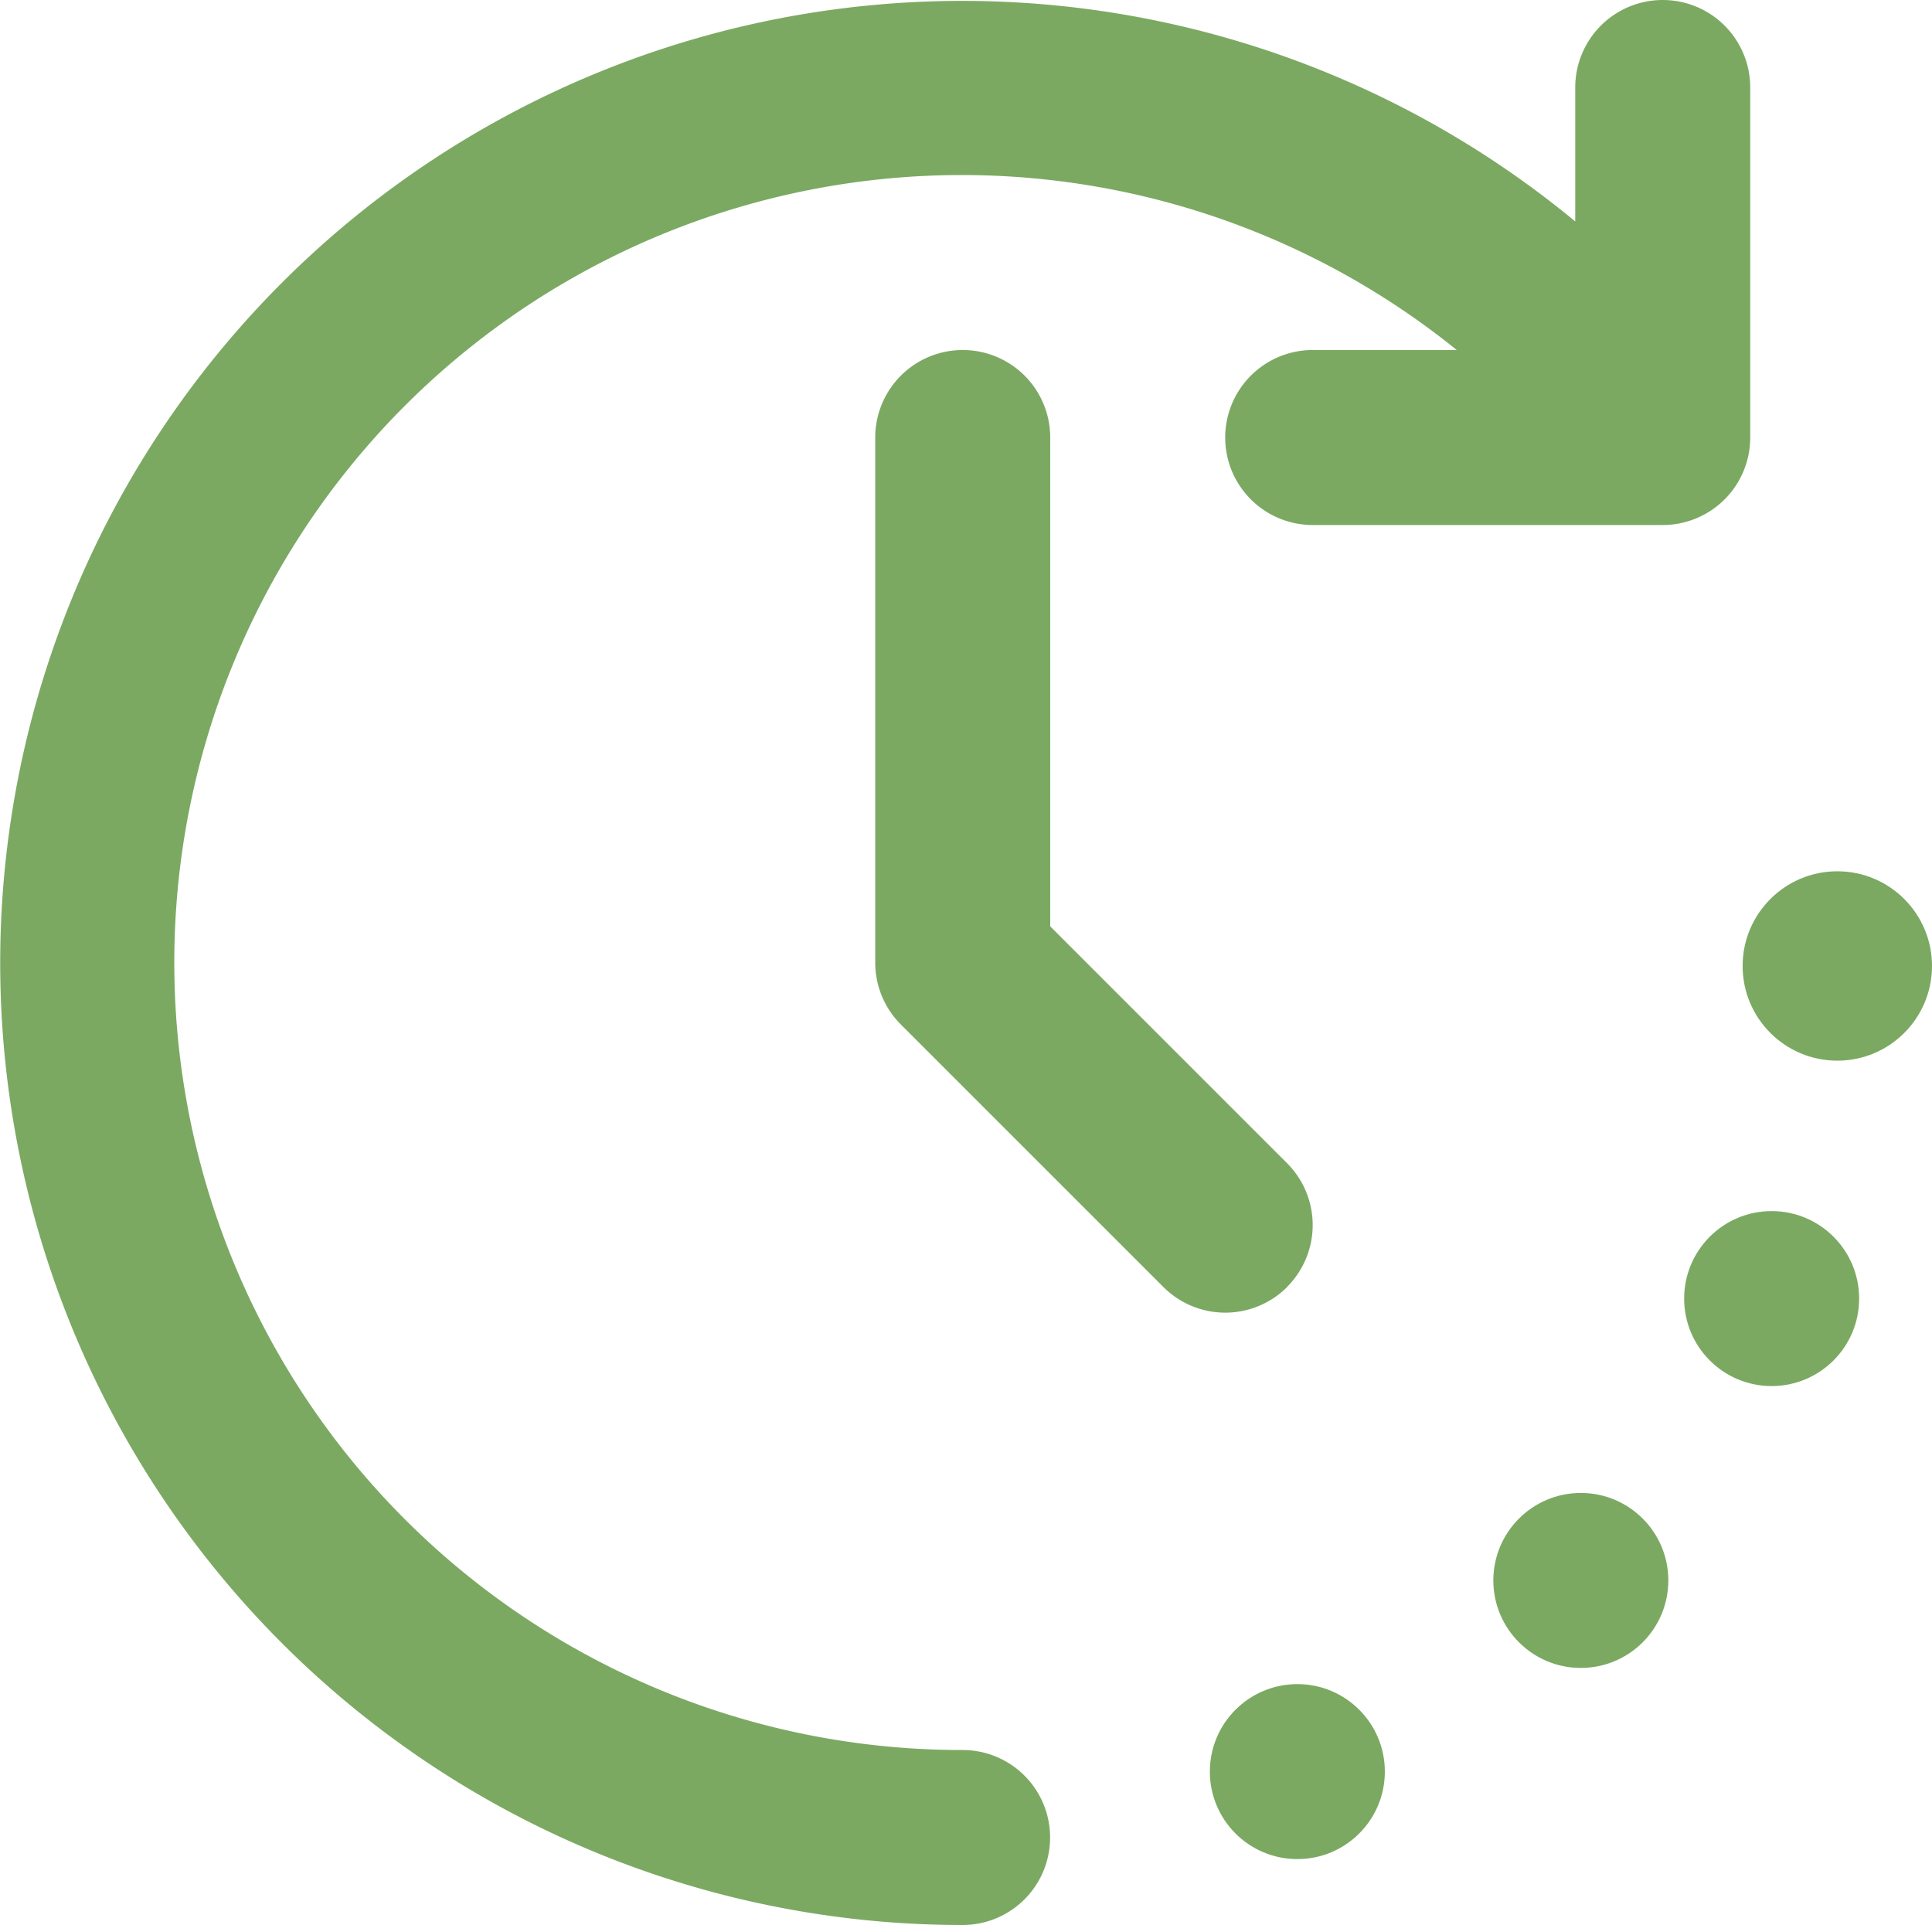
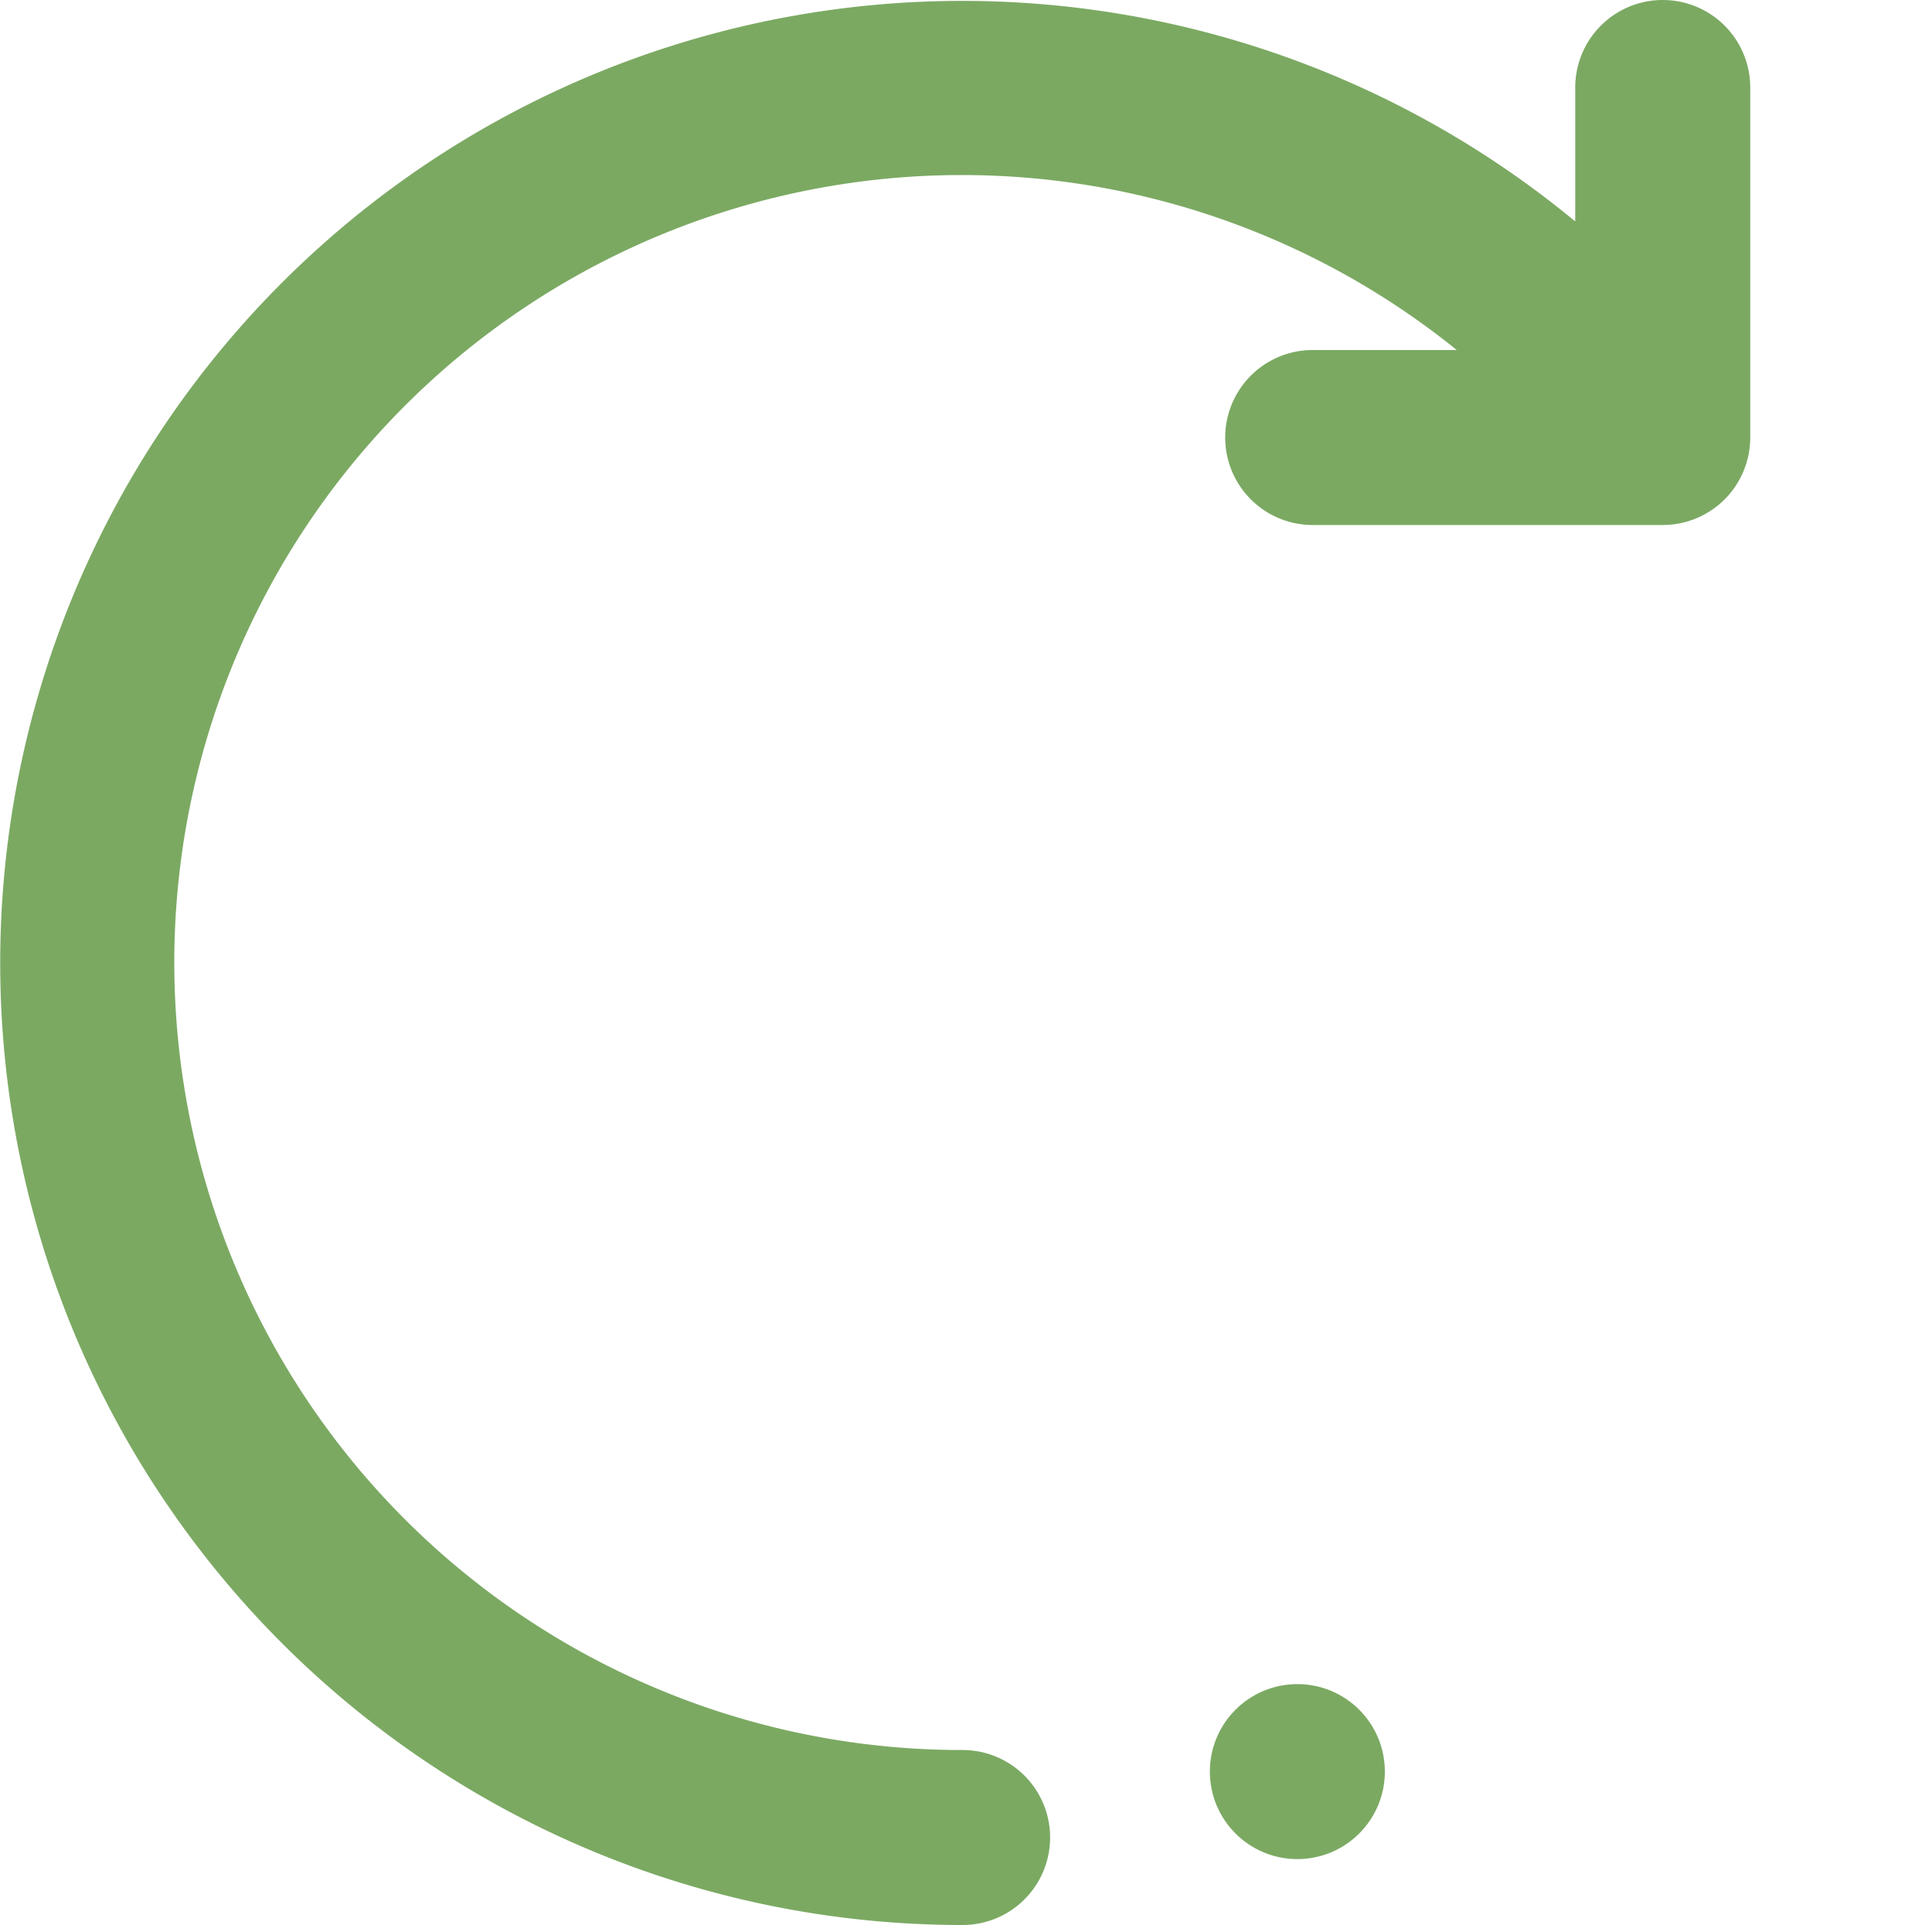
<svg xmlns="http://www.w3.org/2000/svg" width="32.482" height="32.365" viewBox="0 0 32.482 32.365">
  <g id="Layer_2" data-name="Layer 2" transform="translate(-0.998 -1)">
-     <circle id="Ellipse_58" data-name="Ellipse 58" cx="1.471" cy="1.471" r="1.471" transform="translate(29.313 21.362)" fill="#7ba962" />
-     <circle id="Ellipse_59" data-name="Ellipse 59" cx="1.471" cy="1.471" r="1.471" transform="translate(26.105 26.101)" fill="#7ba962" />
-     <circle id="Ellipse_60" data-name="Ellipse 60" cx="1.592" cy="1.592" r="1.592" transform="translate(30.296 15.649)" fill="#7ba962" />
    <circle id="Ellipse_61" data-name="Ellipse 61" cx="1.471" cy="1.471" r="1.471" transform="translate(21.339 29.315)" fill="#7ba962" />
-     <path id="Path_203" data-name="Path 203" d="M17.183,30.423A13.24,13.24,0,1,1,25.49,6.885H23.068a1.471,1.471,0,0,0,0,2.942h5.885a1.471,1.471,0,0,0,1.471-1.471V2.471a1.471,1.471,0,0,0-2.942,0V4.723a16.175,16.175,0,1,0-10.3,28.642,1.471,1.471,0,1,0,0-2.942Z" transform="translate(0 0)" fill="#7ba962" />
-     <path id="Path_204" data-name="Path 204" d="M17.925,20.752a1.471,1.471,0,0,0,0-2.08l-3.982-3.982V6.471a1.471,1.471,0,1,0-2.942,0V15.3a1.471,1.471,0,0,0,.431,1.04l4.414,4.414a1.471,1.471,0,0,0,2.08,0Z" transform="translate(4.712 1.885)" fill="#7ba962" />
+     <path id="Path_203" data-name="Path 203" d="M17.183,30.423A13.24,13.24,0,1,1,25.49,6.885H23.068a1.471,1.471,0,0,0,0,2.942h5.885a1.471,1.471,0,0,0,1.471-1.471V2.471a1.471,1.471,0,0,0-2.942,0V4.723a16.175,16.175,0,1,0-10.3,28.642,1.471,1.471,0,1,0,0-2.942" transform="translate(0 0)" fill="#7ba962" />
  </g>
</svg>